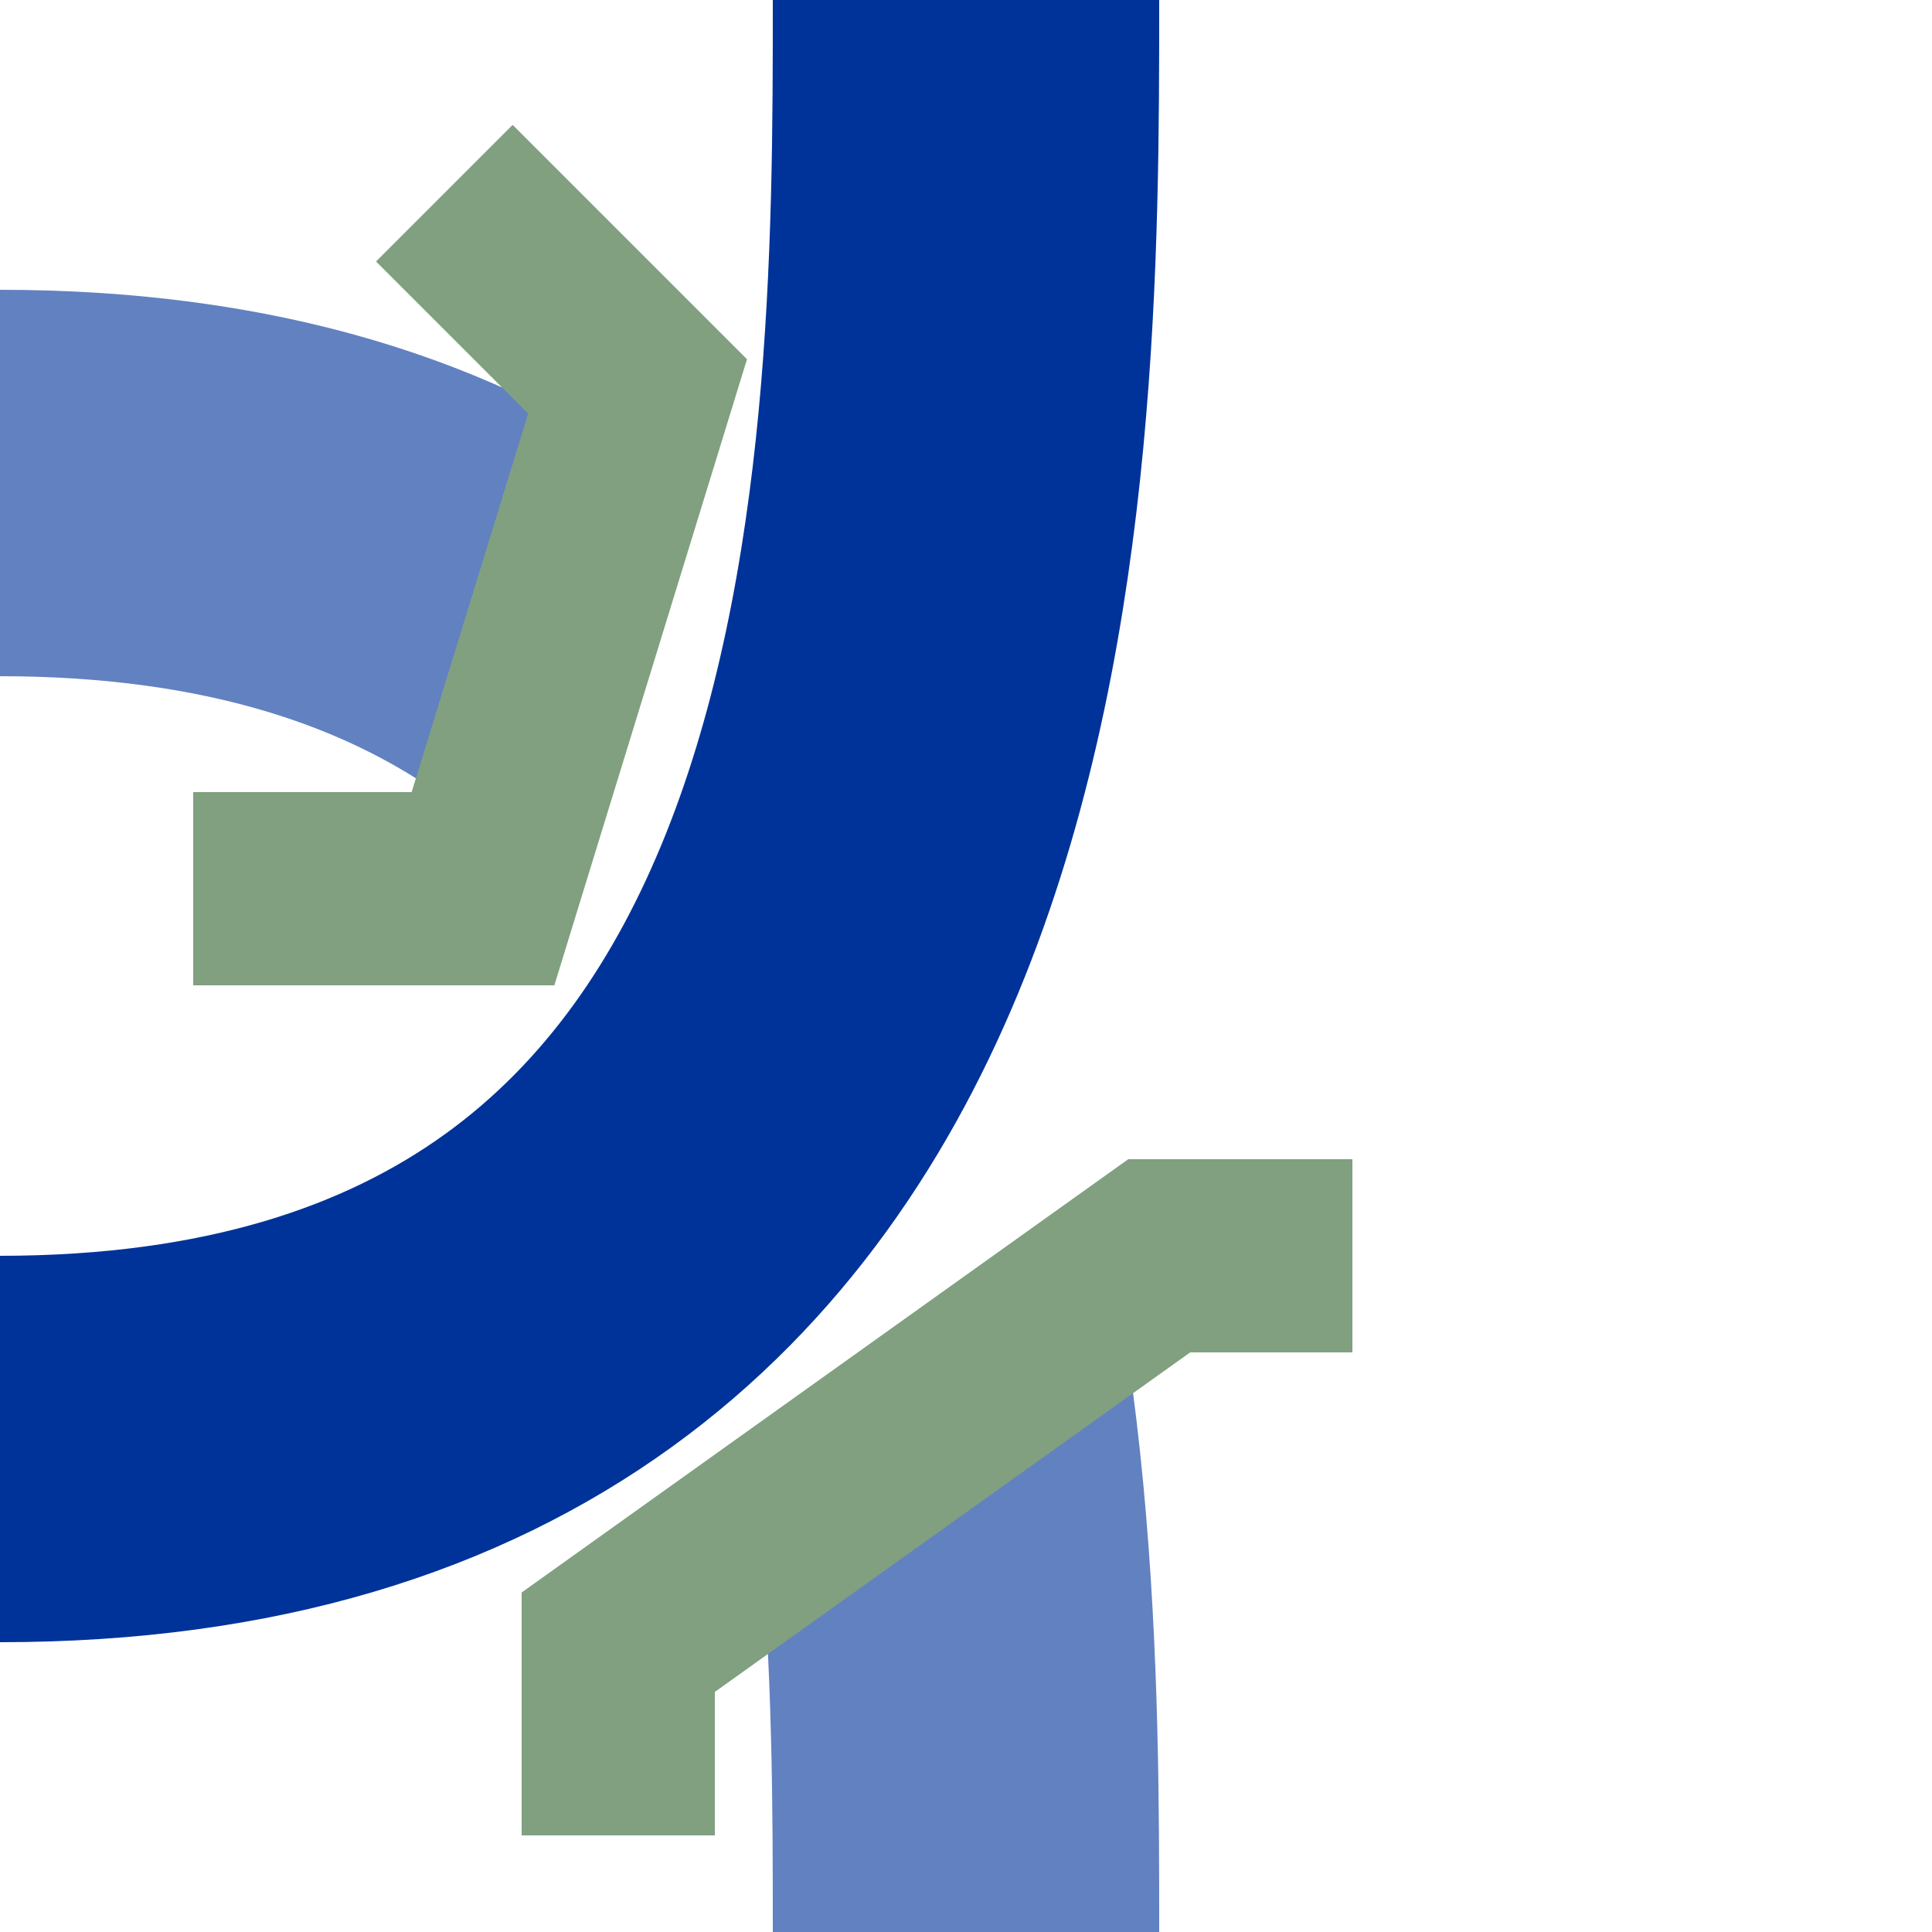
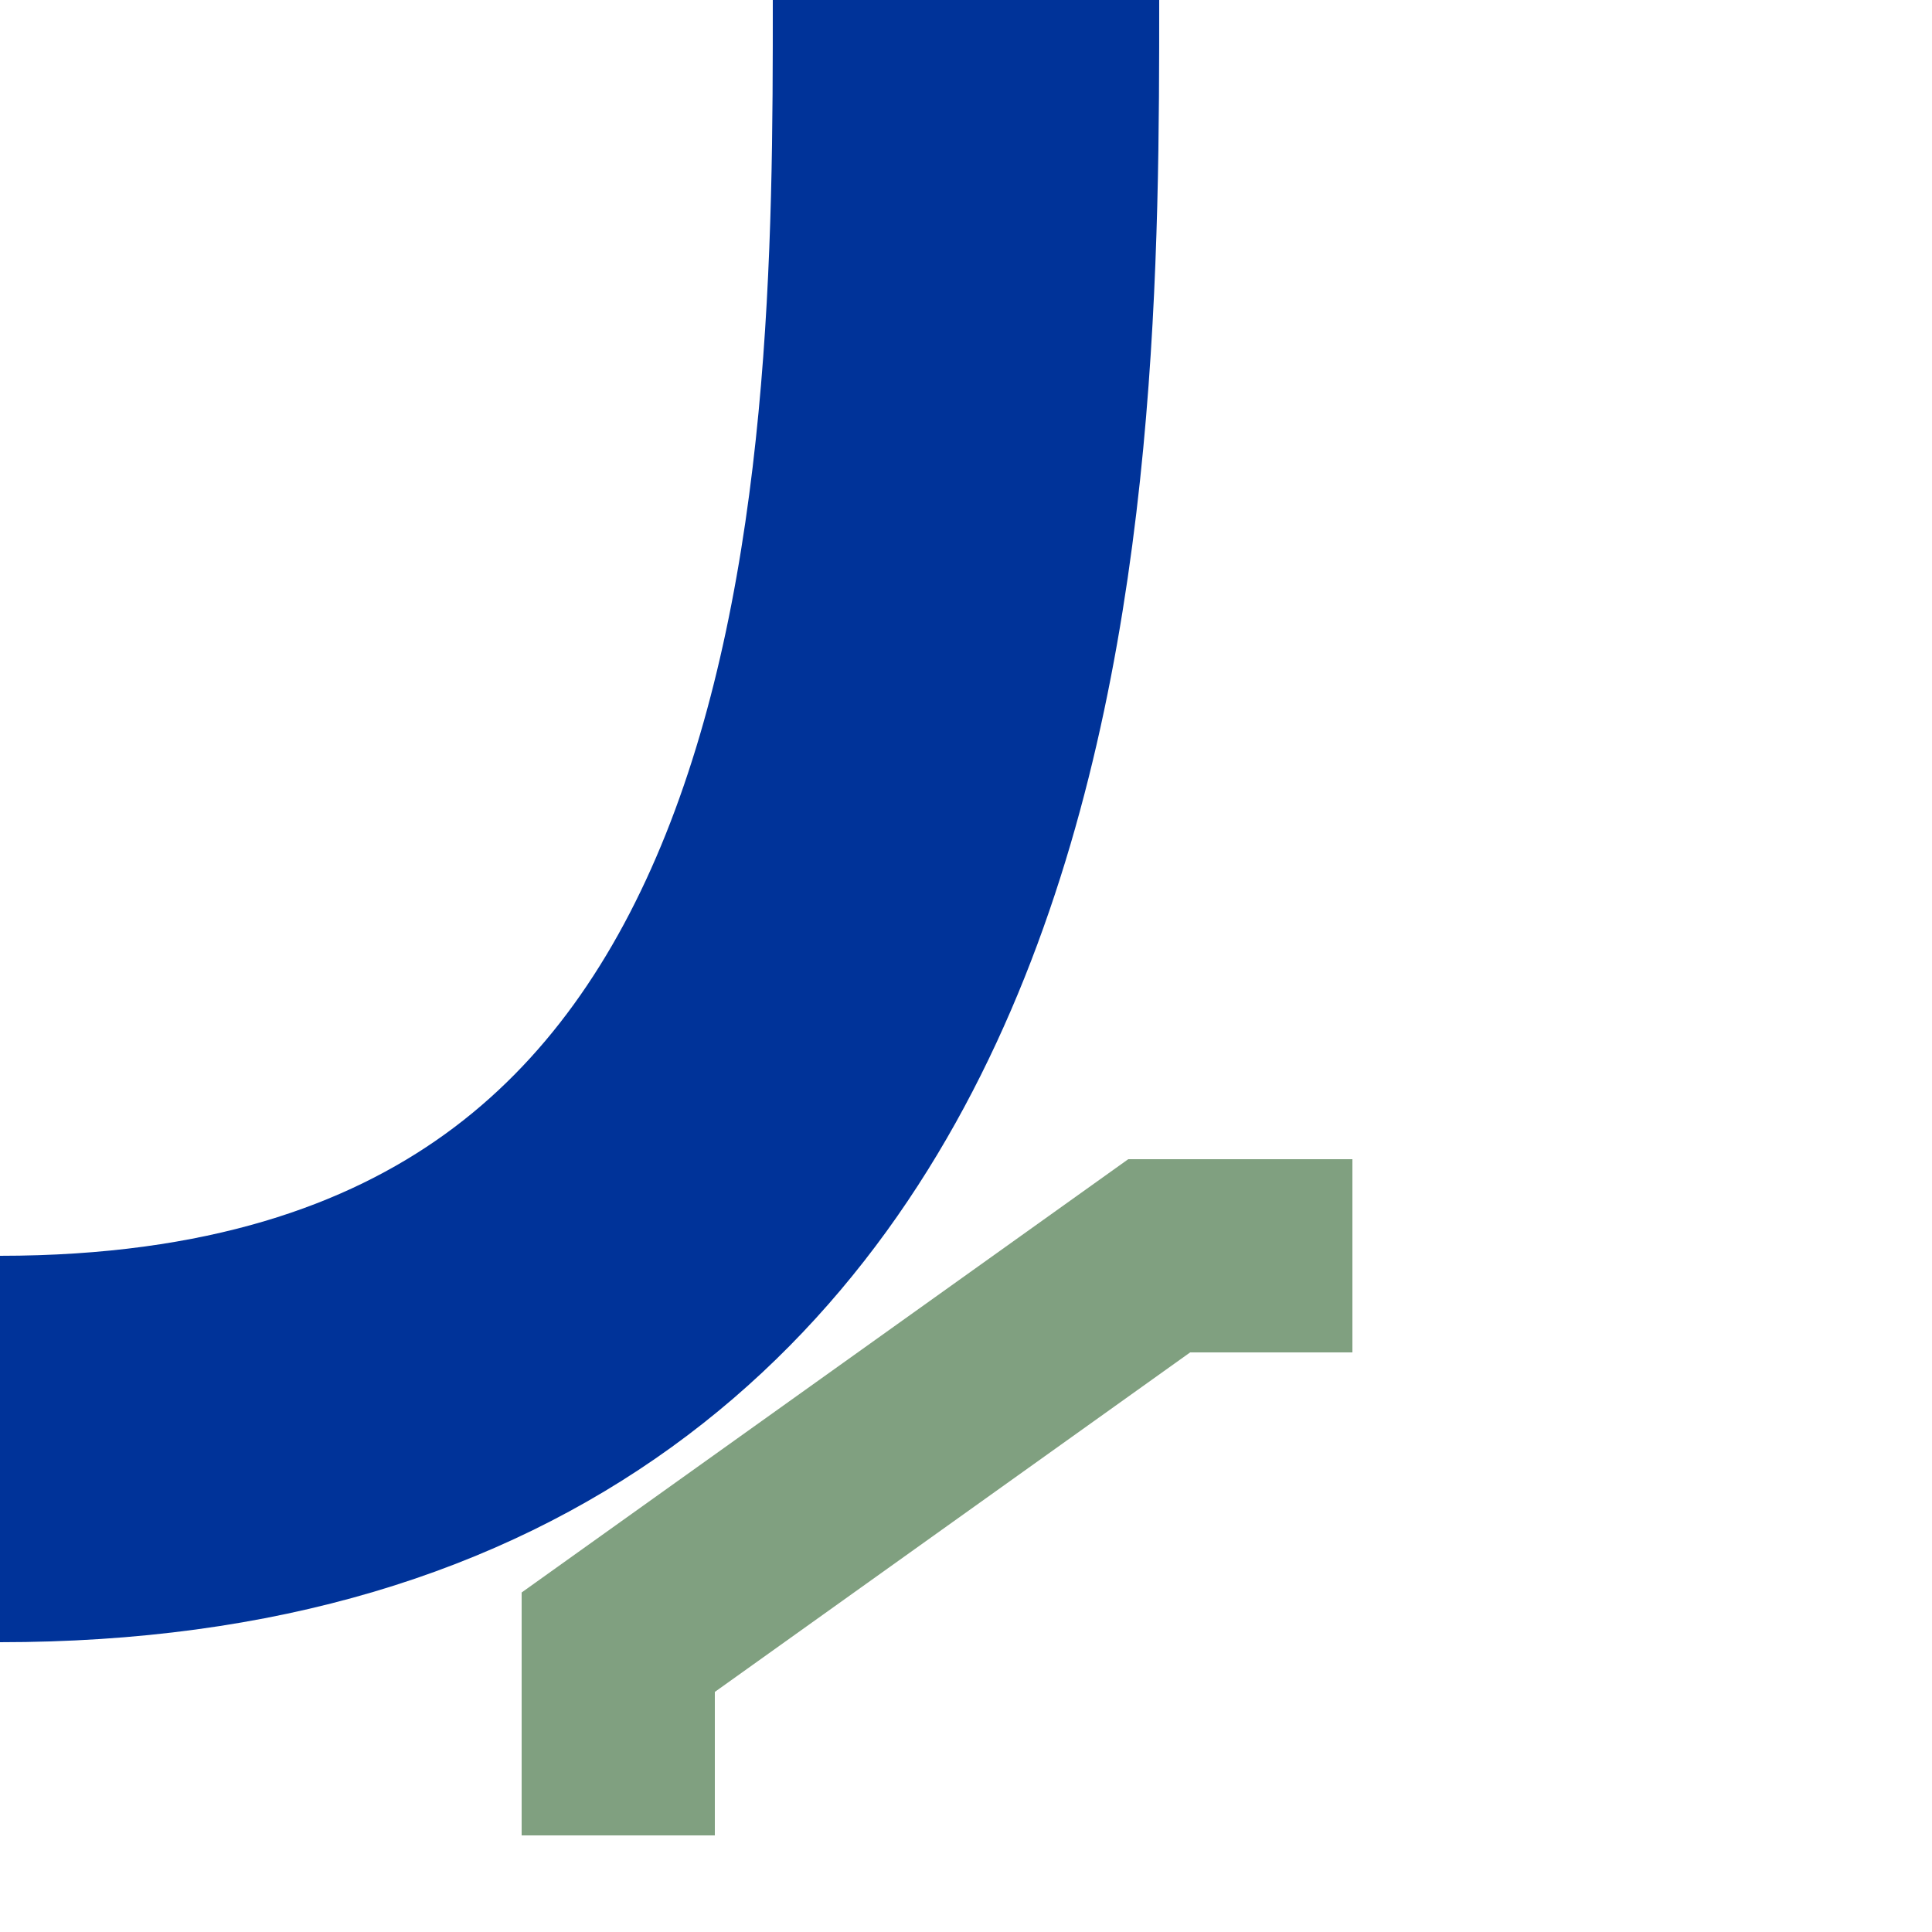
<svg xmlns="http://www.w3.org/2000/svg" width="500" height="500">
  <g stroke="#6281C0" stroke-width="100" fill="none">
-     <path d="M 0,125 C 250,125 250,375 250,500" stroke-dasharray="160,220" />
    <path d="M 0,375 C 250,375 250,125 250,000" stroke="#039" />
  </g>
  <g stroke="#80A080" stroke-width="50" fill="none">
    <path d="M 160,475 160,425 300,325 350,325" />
-     <path d="M  50,230 125,230 165,100 115,050" />
  </g>
</svg>